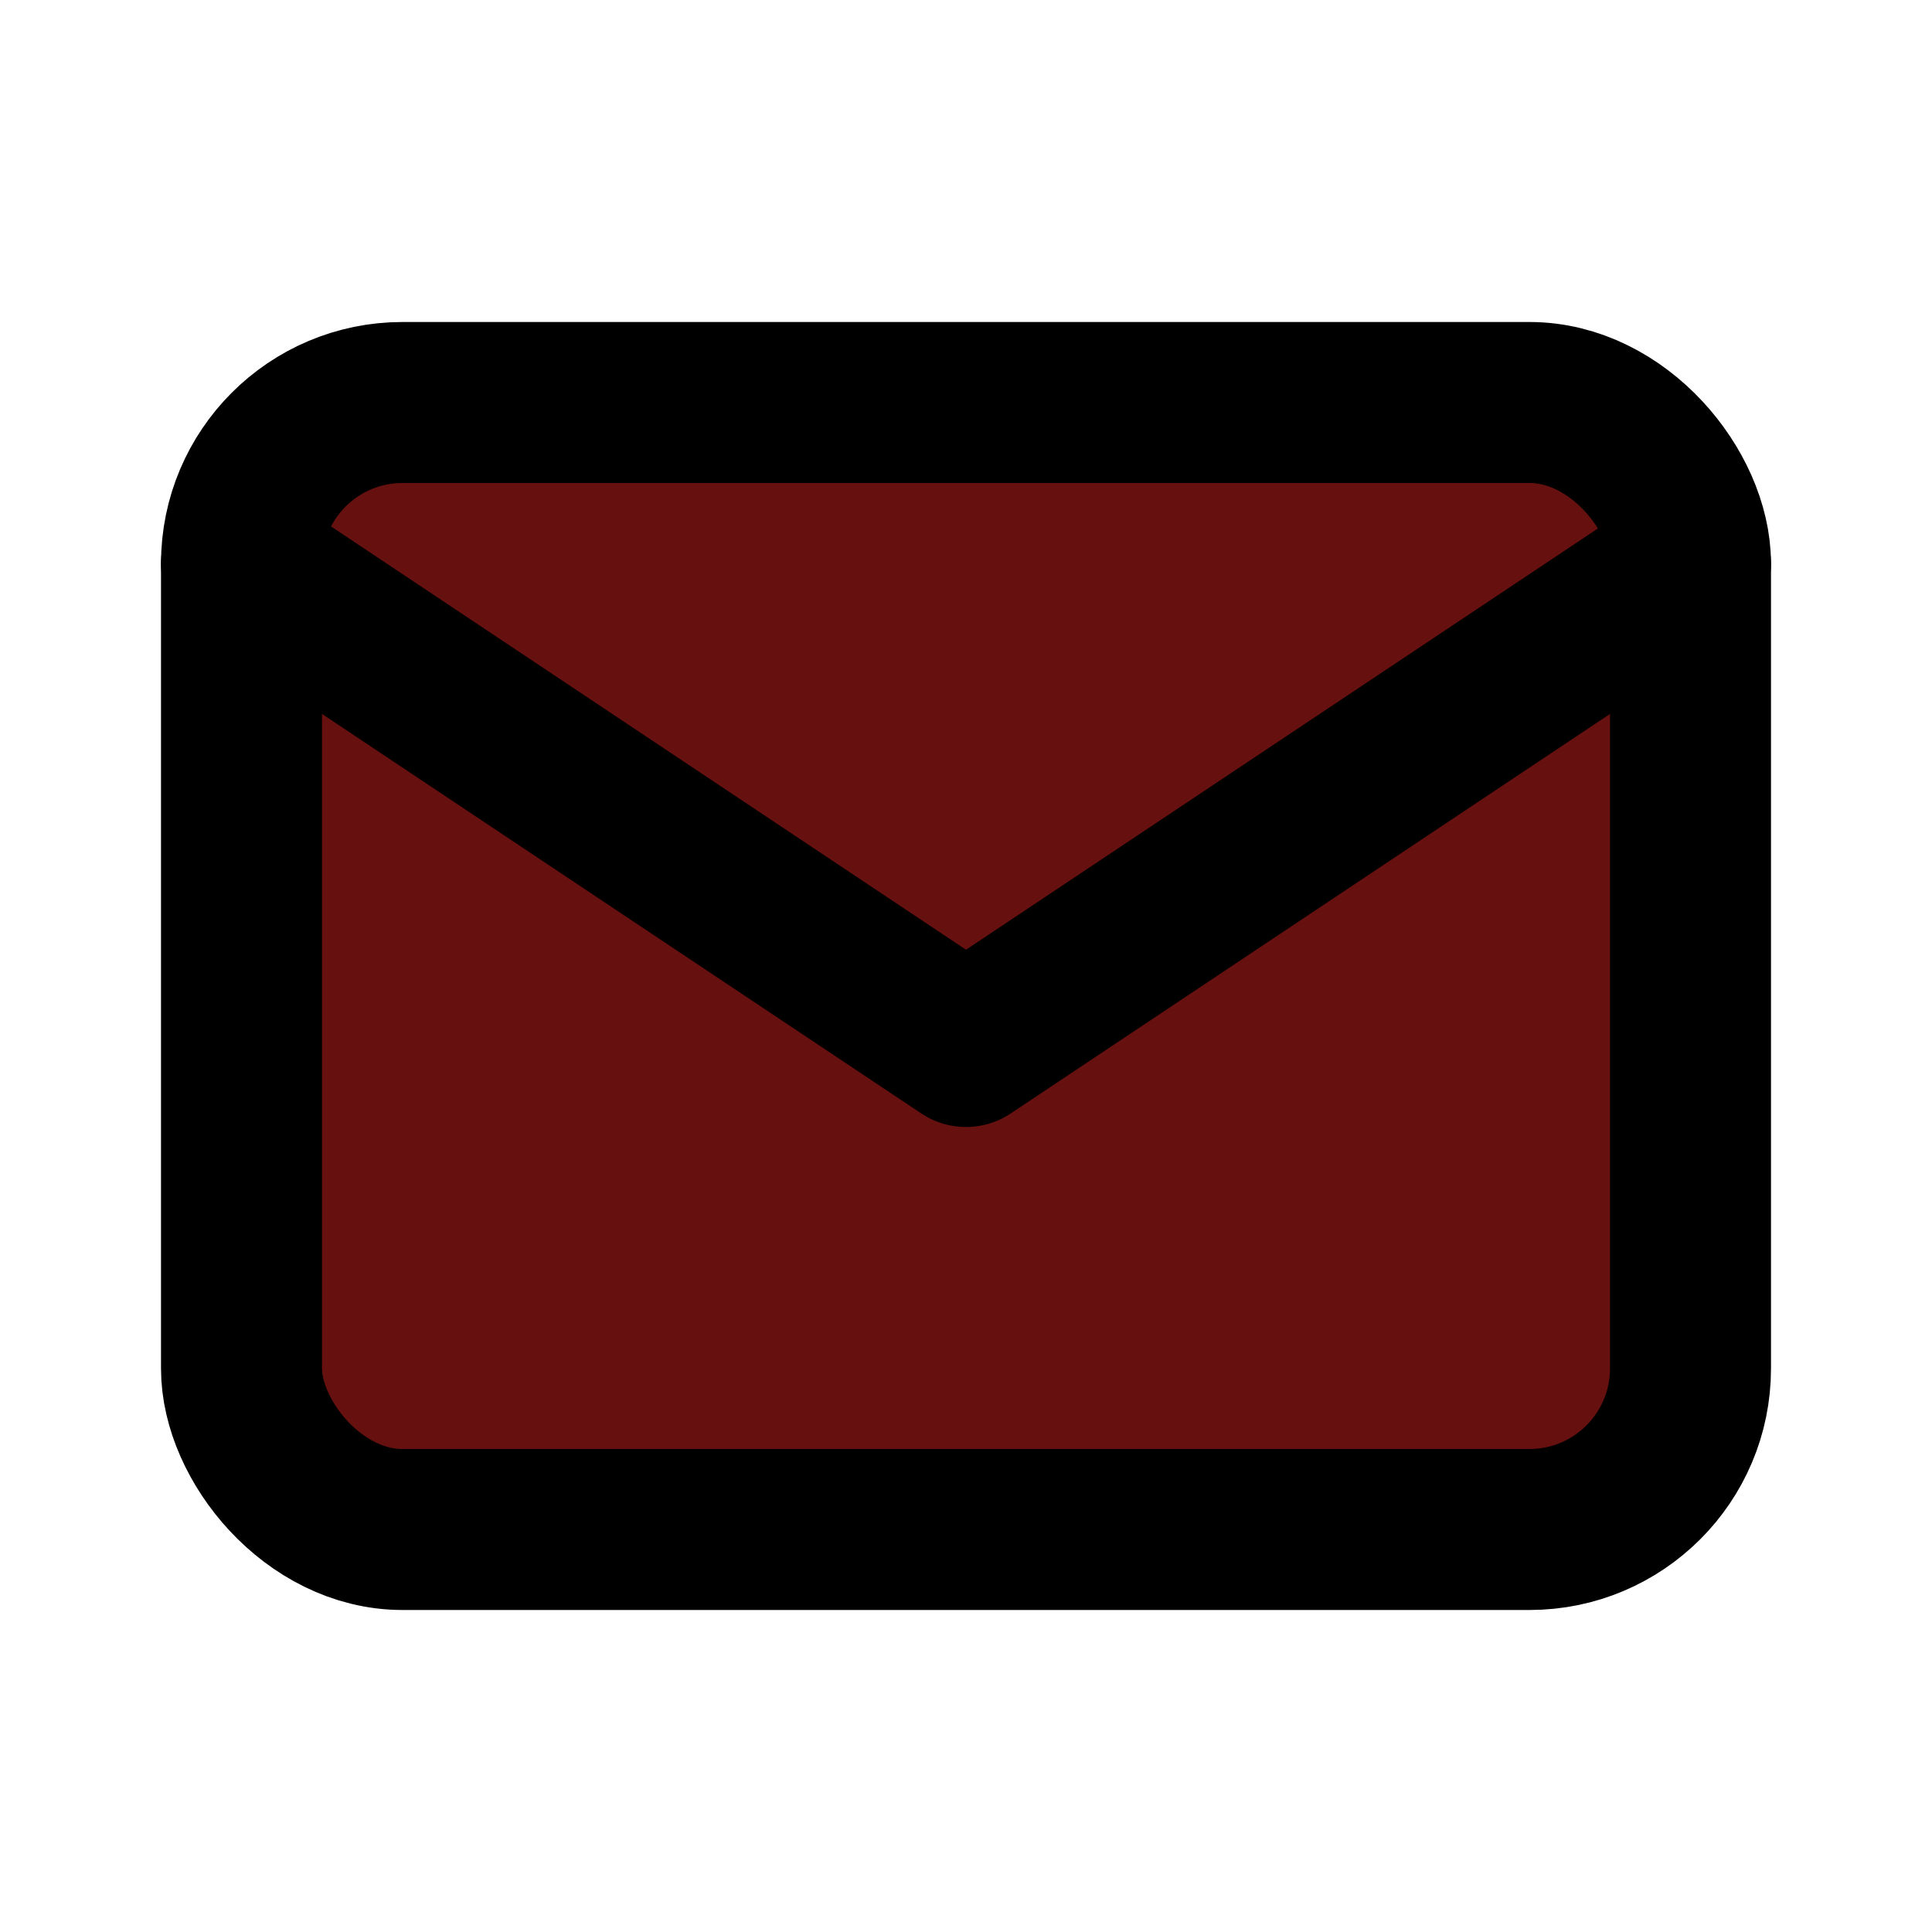
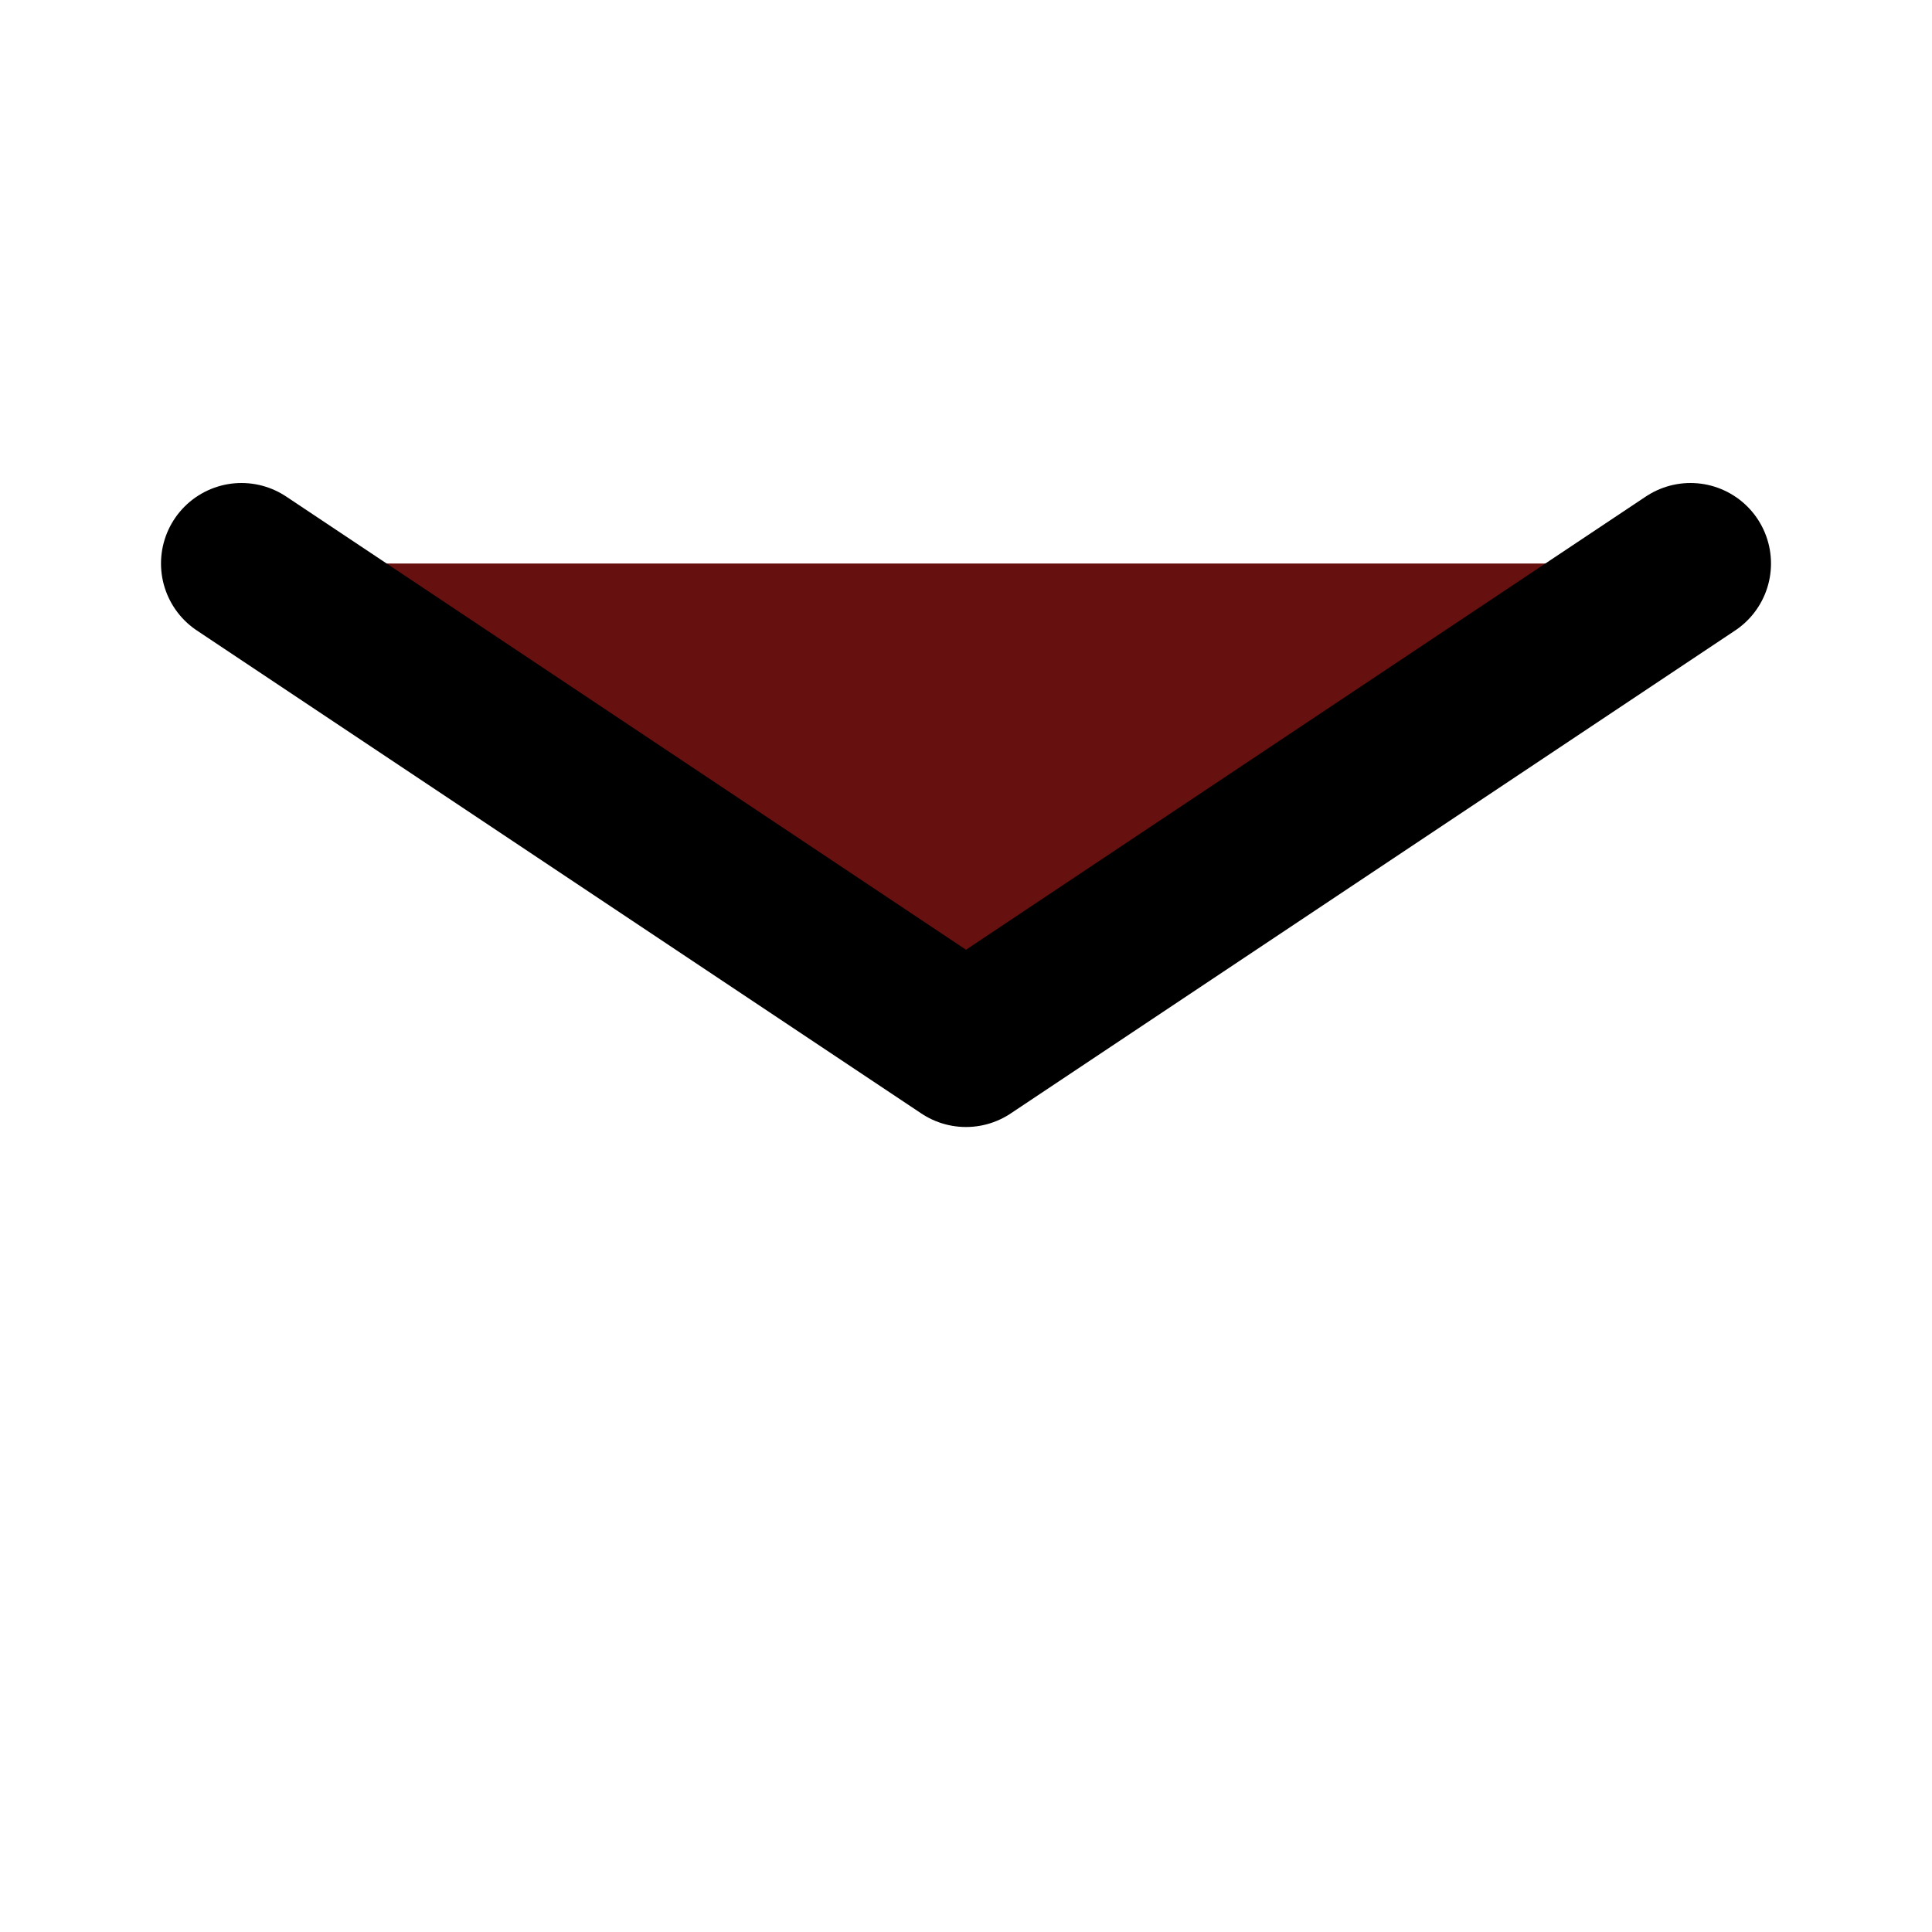
<svg xmlns="http://www.w3.org/2000/svg" class="icon icon-tabler icon-tabler-mail" width="20" height="20" viewBox="0 0 24 24" stroke-width="2" stroke="currentColor" fill="#66100f" stroke-linecap="round" stroke-linejoin="round">
-   <path stroke="none" d="M0 0h24v24H0z" fill="none" />
-   <rect x="3" y="5" width="18" height="14" rx="2" />
  <polyline points="3 7 12 13 21 7" />
</svg>